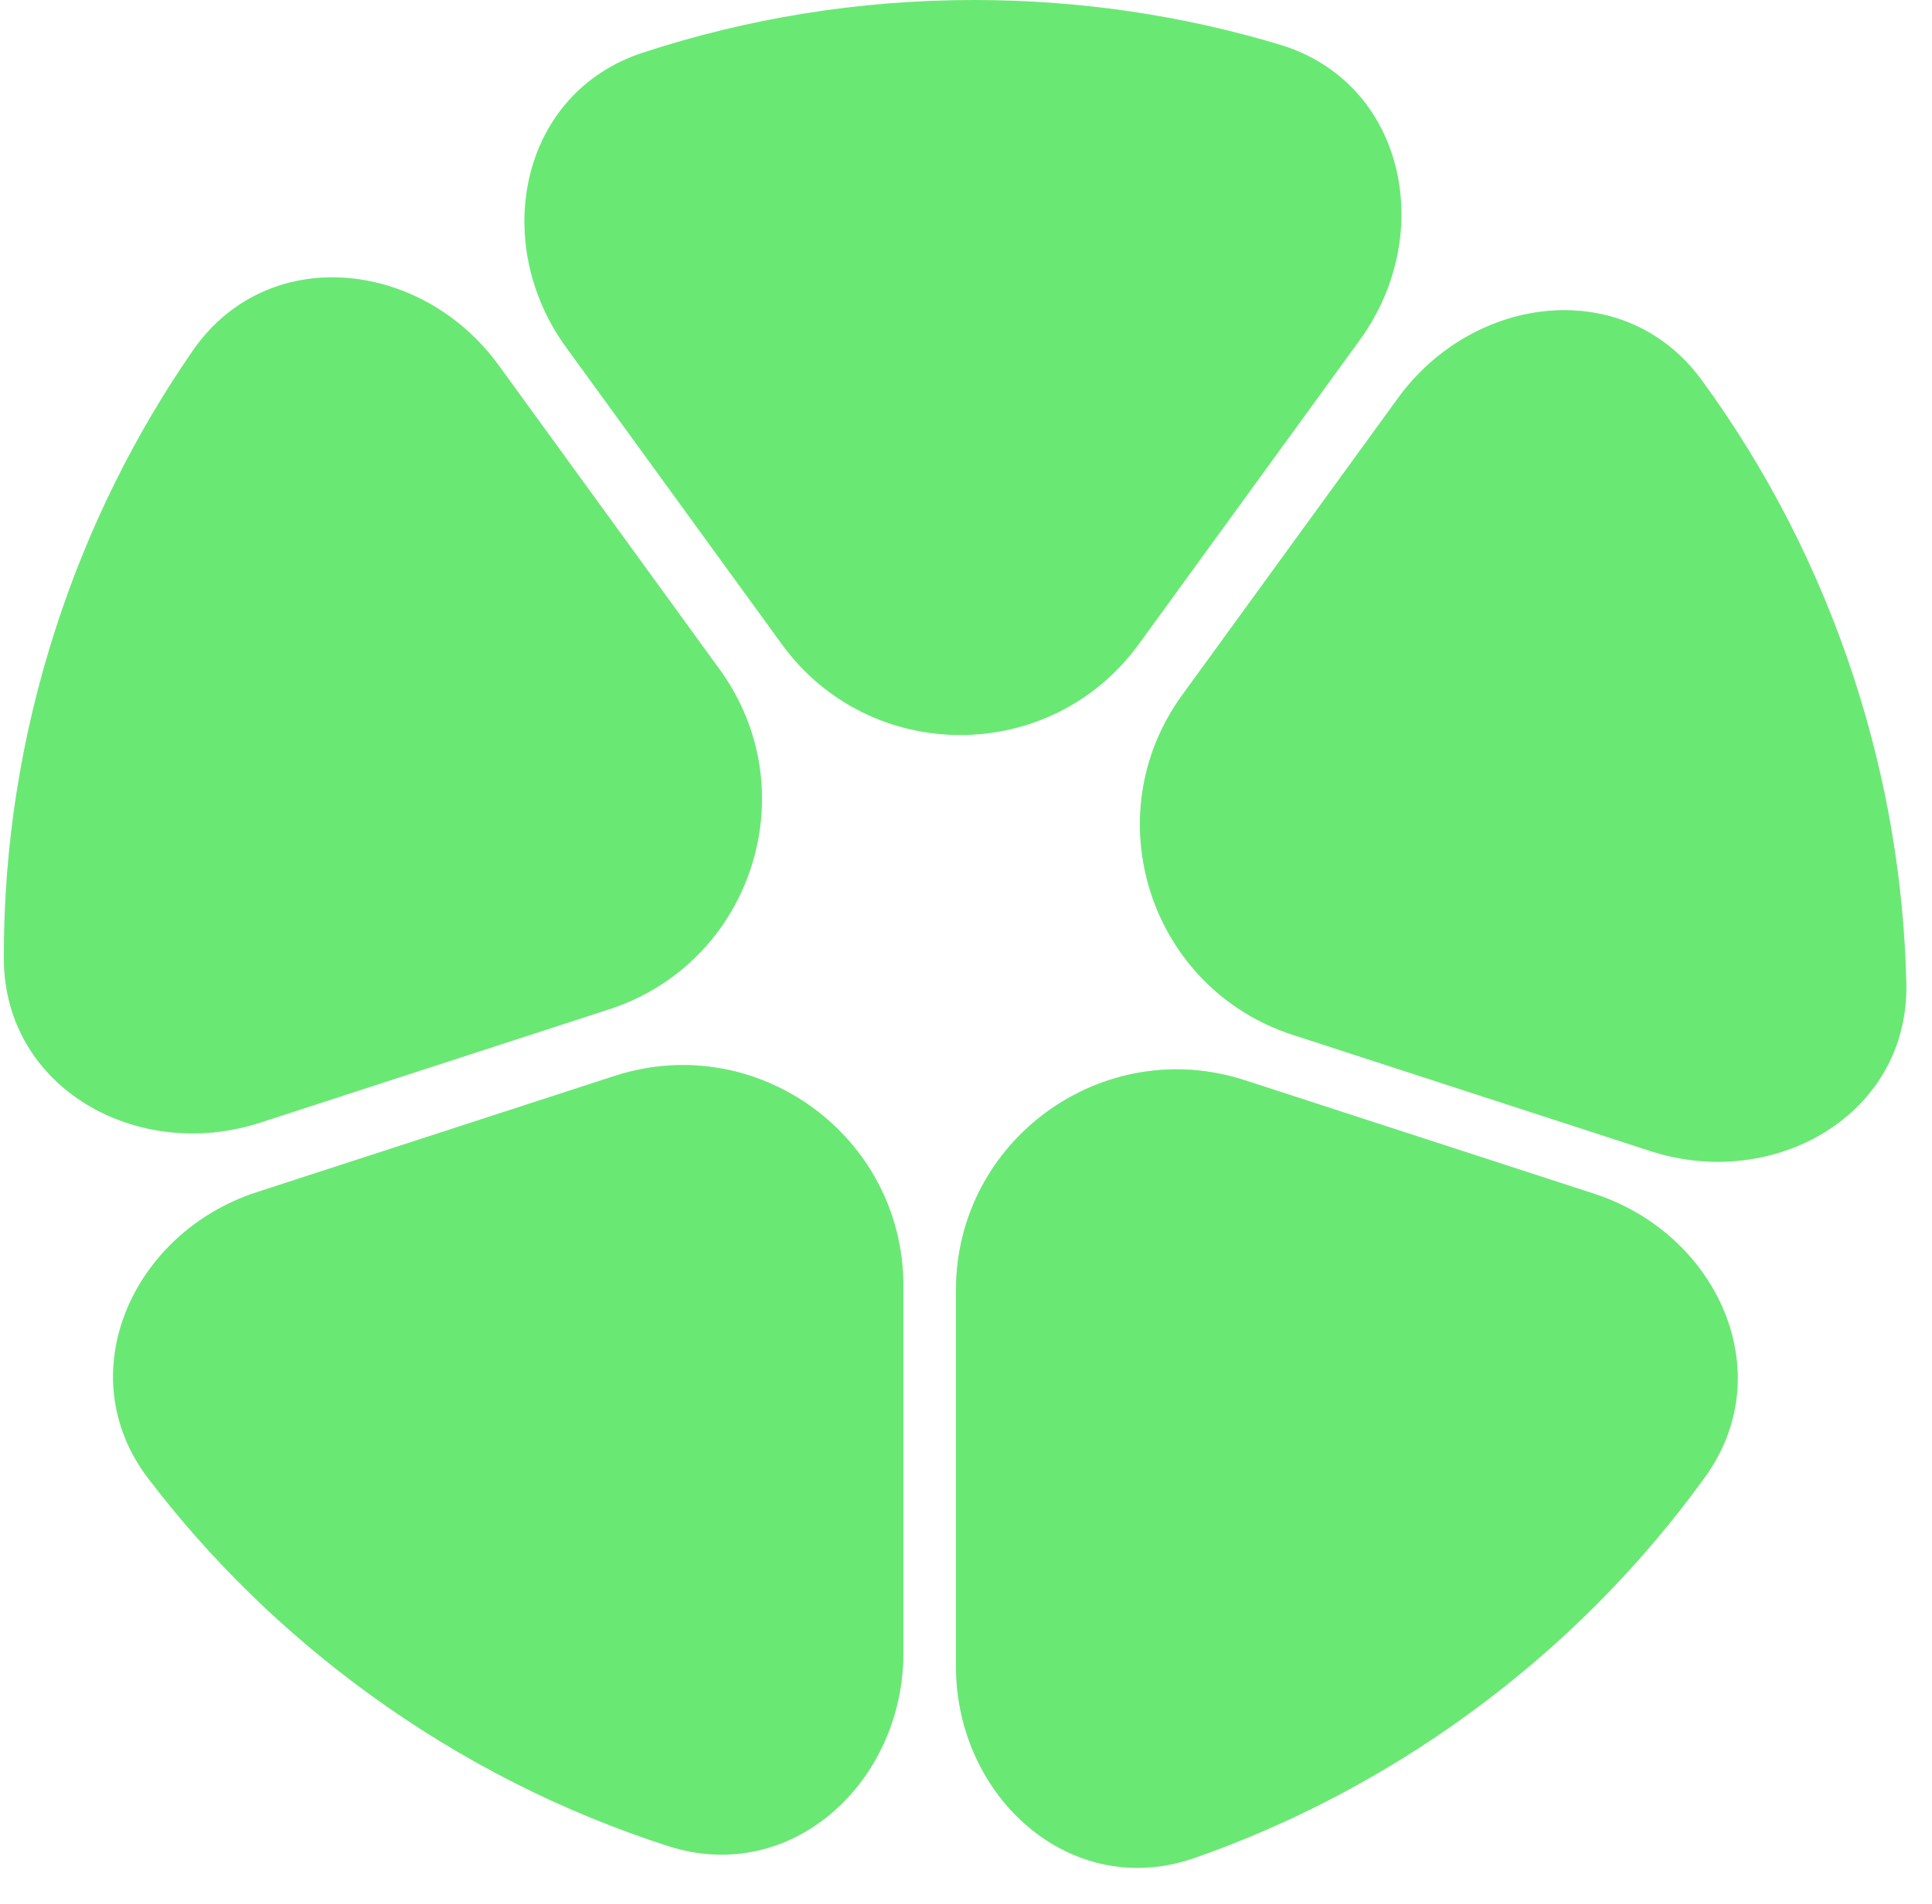
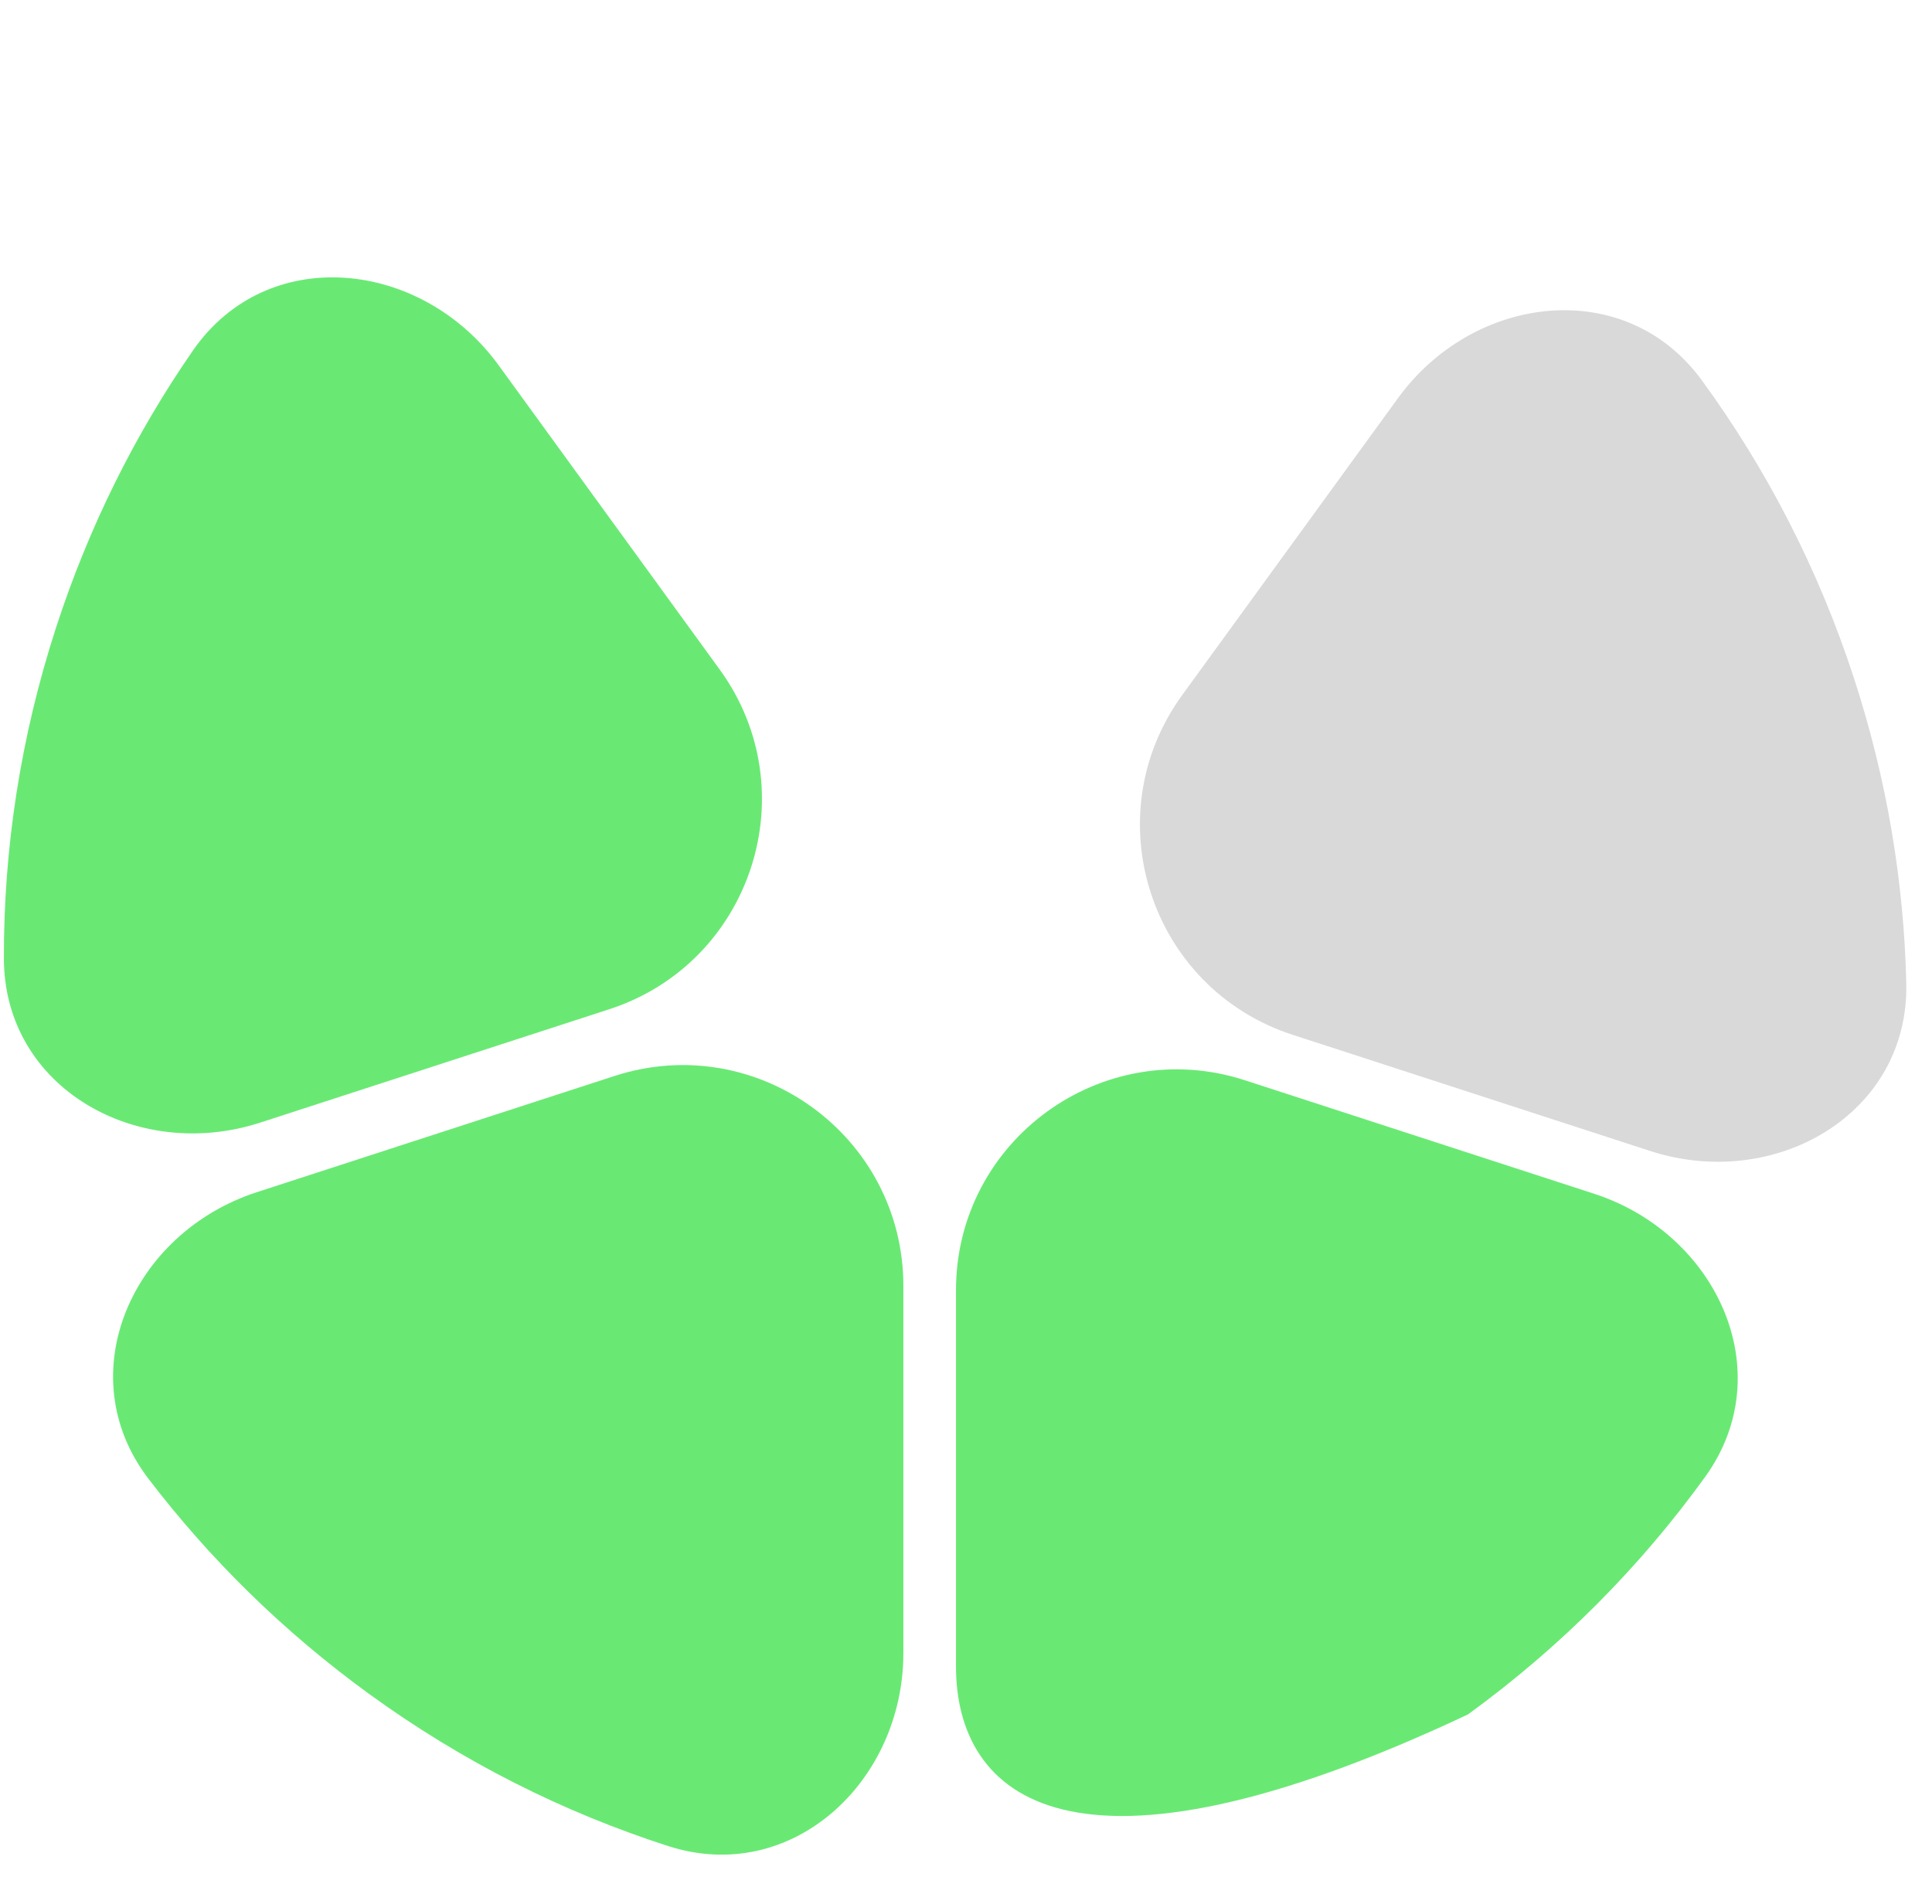
<svg xmlns="http://www.w3.org/2000/svg" width="70" height="69" viewBox="0 0 70 69" fill="none">
-   <path d="M9.429 40.678C4.975 42.125 0.156 39.426 0.141 34.742C0.129 30.764 0.739 26.716 2.035 22.727C3.223 19.071 4.906 15.714 6.986 12.707C9.688 8.799 15.275 9.394 18.068 13.238L26.075 24.259C29.27 28.656 27.244 34.89 22.075 36.57L9.429 40.678Z" fill="#D9D9D9" />
  <path d="M9.429 40.678C4.975 42.125 0.156 39.426 0.141 34.742C0.129 30.764 0.739 26.716 2.035 22.727C3.223 19.071 4.906 15.714 6.986 12.707C9.688 8.799 15.275 9.394 18.068 13.238L26.075 24.259C29.27 28.656 27.244 34.89 22.075 36.57L9.429 40.678Z" fill="#69E974" />
-   <path d="M32.731 59.895C32.731 64.578 28.674 68.328 24.215 66.894C20.428 65.676 16.767 63.846 13.373 61.38C10.263 59.12 7.591 56.483 5.373 53.575C2.492 49.798 4.785 44.668 9.303 43.2L22.259 38.99C27.428 37.311 32.731 41.164 32.731 46.599L32.731 59.895Z" fill="#D9D9D9" />
  <path d="M32.731 59.895C32.731 64.578 28.674 68.328 24.215 66.894C20.428 65.676 16.767 63.846 13.373 61.38C10.263 59.12 7.591 56.483 5.373 53.575C2.492 49.798 4.785 44.668 9.303 43.2L22.259 38.99C27.428 37.311 32.731 41.164 32.731 46.599L32.731 59.895Z" fill="#69E974" />
-   <path d="M57.755 43.255C62.209 44.702 64.521 49.719 61.78 53.516C59.451 56.742 56.579 59.658 53.185 62.124C50.075 64.383 46.741 66.11 43.291 67.32C38.808 68.893 34.637 65.127 34.637 60.377L34.637 46.754C34.637 41.319 39.941 37.466 45.11 39.145L57.755 43.255Z" fill="#D9D9D9" />
-   <path d="M57.755 43.255C62.209 44.702 64.521 49.719 61.78 53.516C59.451 56.742 56.579 59.658 53.185 62.124C50.075 64.383 46.741 66.11 43.291 67.32C38.808 68.893 34.637 65.127 34.637 60.377L34.637 46.754C34.637 41.319 39.941 37.466 45.11 39.145L57.755 43.255Z" fill="#69E974" />
+   <path d="M57.755 43.255C62.209 44.702 64.521 49.719 61.78 53.516C59.451 56.742 56.579 59.658 53.185 62.124C38.808 68.893 34.637 65.127 34.637 60.377L34.637 46.754C34.637 41.319 39.941 37.466 45.11 39.145L57.755 43.255Z" fill="#69E974" />
  <path d="M50.65 14.429C53.402 10.64 58.888 9.991 61.653 13.771C64.001 16.983 65.887 20.616 67.183 24.605C68.371 28.261 68.983 31.966 69.068 35.622C69.178 40.371 64.308 43.174 59.79 41.706L46.834 37.496C41.665 35.816 39.639 29.582 42.834 25.185L50.65 14.429Z" fill="#D9D9D9" />
-   <path d="M50.65 14.429C53.402 10.64 58.888 9.991 61.653 13.771C64.001 16.983 65.887 20.616 67.183 24.605C68.371 28.261 68.983 31.966 69.068 35.622C69.178 40.371 64.308 43.174 59.79 41.706L46.834 37.496C41.665 35.816 39.639 29.582 42.834 25.185L50.65 14.429Z" fill="#69E974" />
-   <path d="M20.506 12.58C17.753 8.791 18.831 3.373 23.281 1.912C27.061 0.671 31.099 -3.66736e-07 35.294 0C39.138 3.36053e-07 42.85 0.563 46.353 1.612C50.904 2.974 52.065 8.472 49.272 12.316L41.265 23.337C38.07 27.734 31.515 27.734 28.321 23.337L20.506 12.58Z" fill="#69E974" />
</svg>